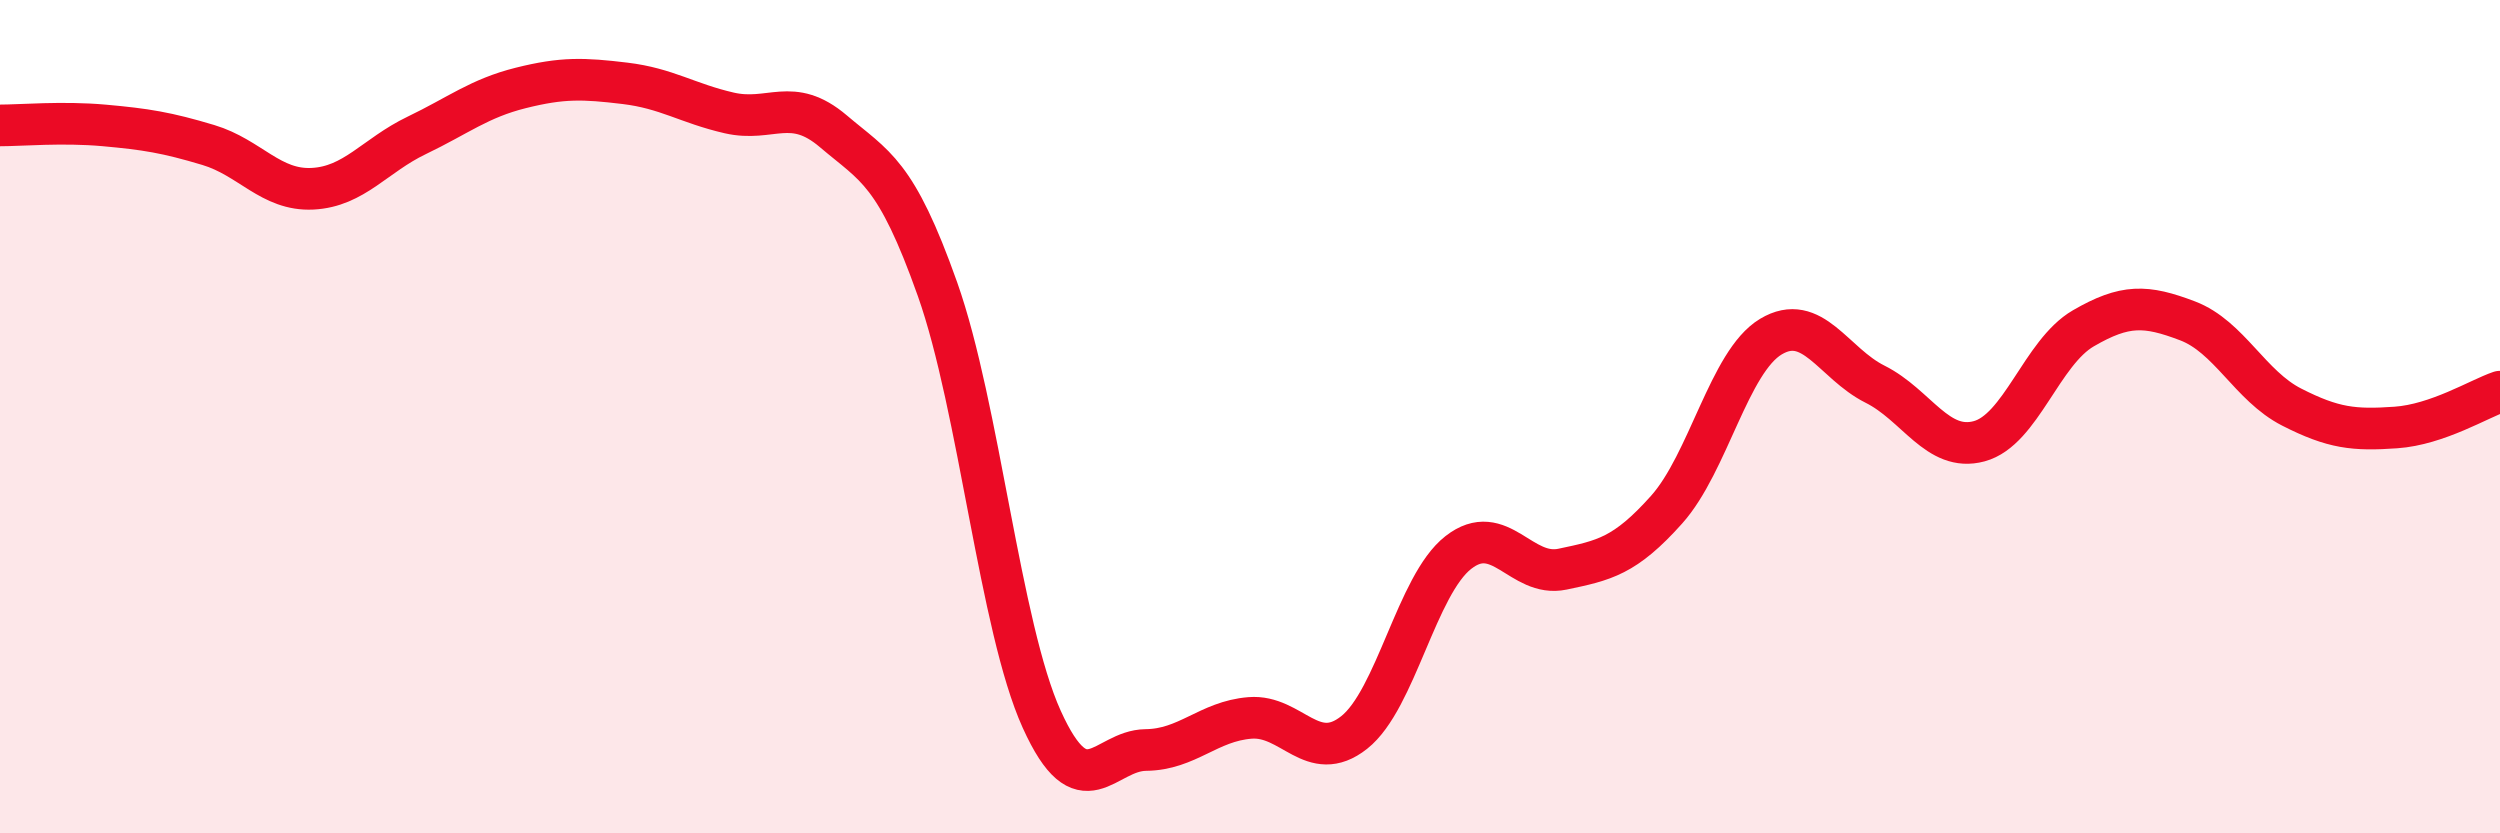
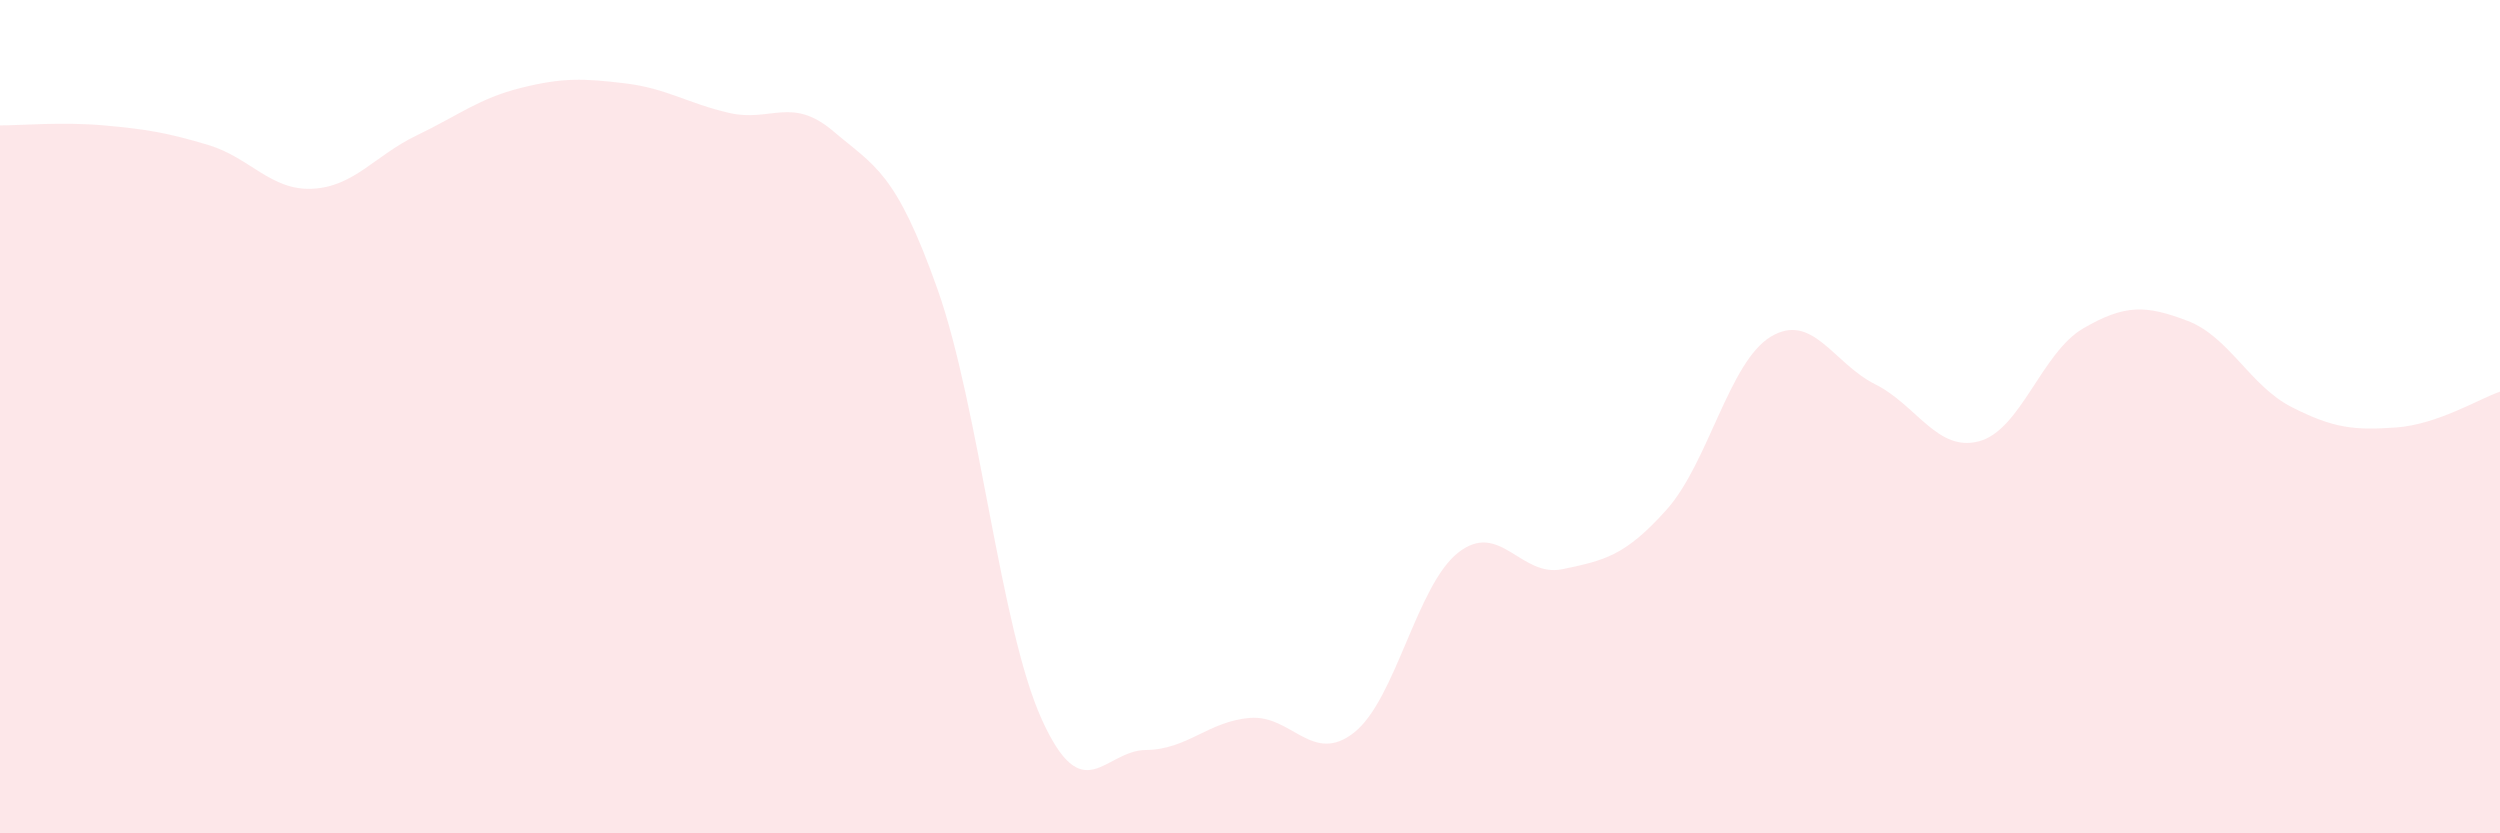
<svg xmlns="http://www.w3.org/2000/svg" width="60" height="20" viewBox="0 0 60 20">
  <path d="M 0,3.01 C 0.5,3.01 1.5,2.92 2.5,3.01 C 3.5,3.1 4,3.18 5,3.48 C 6,3.78 6.5,4.58 7.5,4.53 C 8.5,4.48 9,3.73 10,3.25 C 11,2.77 11.5,2.36 12.5,2.11 C 13.5,1.86 14,1.88 15,2 C 16,2.12 16.5,2.48 17.5,2.71 C 18.5,2.94 19,2.3 20,3.15 C 21,4 21.5,4.12 22.5,6.94 C 23.5,9.76 24,15.05 25,17.26 C 26,19.47 26.5,18.01 27.5,18 C 28.5,17.99 29,17.31 30,17.23 C 31,17.15 31.5,18.37 32.5,17.58 C 33.5,16.79 34,14.04 35,13.26 C 36,12.48 36.5,13.87 37.5,13.66 C 38.5,13.45 39,13.35 40,12.23 C 41,11.11 41.5,8.68 42.5,8.08 C 43.5,7.48 44,8.72 45,9.22 C 46,9.72 46.5,10.86 47.5,10.59 C 48.5,10.32 49,8.46 50,7.88 C 51,7.3 51.5,7.32 52.5,7.7 C 53.5,8.08 54,9.26 55,9.77 C 56,10.28 56.5,10.33 57.5,10.26 C 58.5,10.19 59.5,9.57 60,9.4L60 20L0 20Z" fill="#EB0A25" opacity="0.1" stroke-linecap="round" stroke-linejoin="round" />
-   <path d="M 0,3.01 C 0.5,3.01 1.5,2.92 2.5,3.01 C 3.5,3.1 4,3.18 5,3.48 C 6,3.78 6.5,4.58 7.5,4.53 C 8.5,4.48 9,3.73 10,3.25 C 11,2.77 11.5,2.36 12.5,2.11 C 13.5,1.86 14,1.88 15,2 C 16,2.12 16.5,2.48 17.5,2.71 C 18.5,2.94 19,2.3 20,3.15 C 21,4 21.5,4.12 22.5,6.94 C 23.5,9.76 24,15.05 25,17.26 C 26,19.47 26.5,18.01 27.5,18 C 28.5,17.99 29,17.31 30,17.23 C 31,17.15 31.5,18.37 32.5,17.58 C 33.5,16.79 34,14.04 35,13.26 C 36,12.48 36.5,13.87 37.5,13.66 C 38.5,13.45 39,13.35 40,12.23 C 41,11.11 41.5,8.68 42.5,8.08 C 43.5,7.48 44,8.72 45,9.22 C 46,9.72 46.5,10.86 47.5,10.59 C 48.5,10.32 49,8.46 50,7.88 C 51,7.3 51.5,7.32 52.5,7.7 C 53.5,8.08 54,9.26 55,9.77 C 56,10.28 56.5,10.33 57.5,10.26 C 58.5,10.19 59.5,9.57 60,9.4" stroke="#EB0A25" stroke-width="1" fill="none" stroke-linecap="round" stroke-linejoin="round" />
</svg>